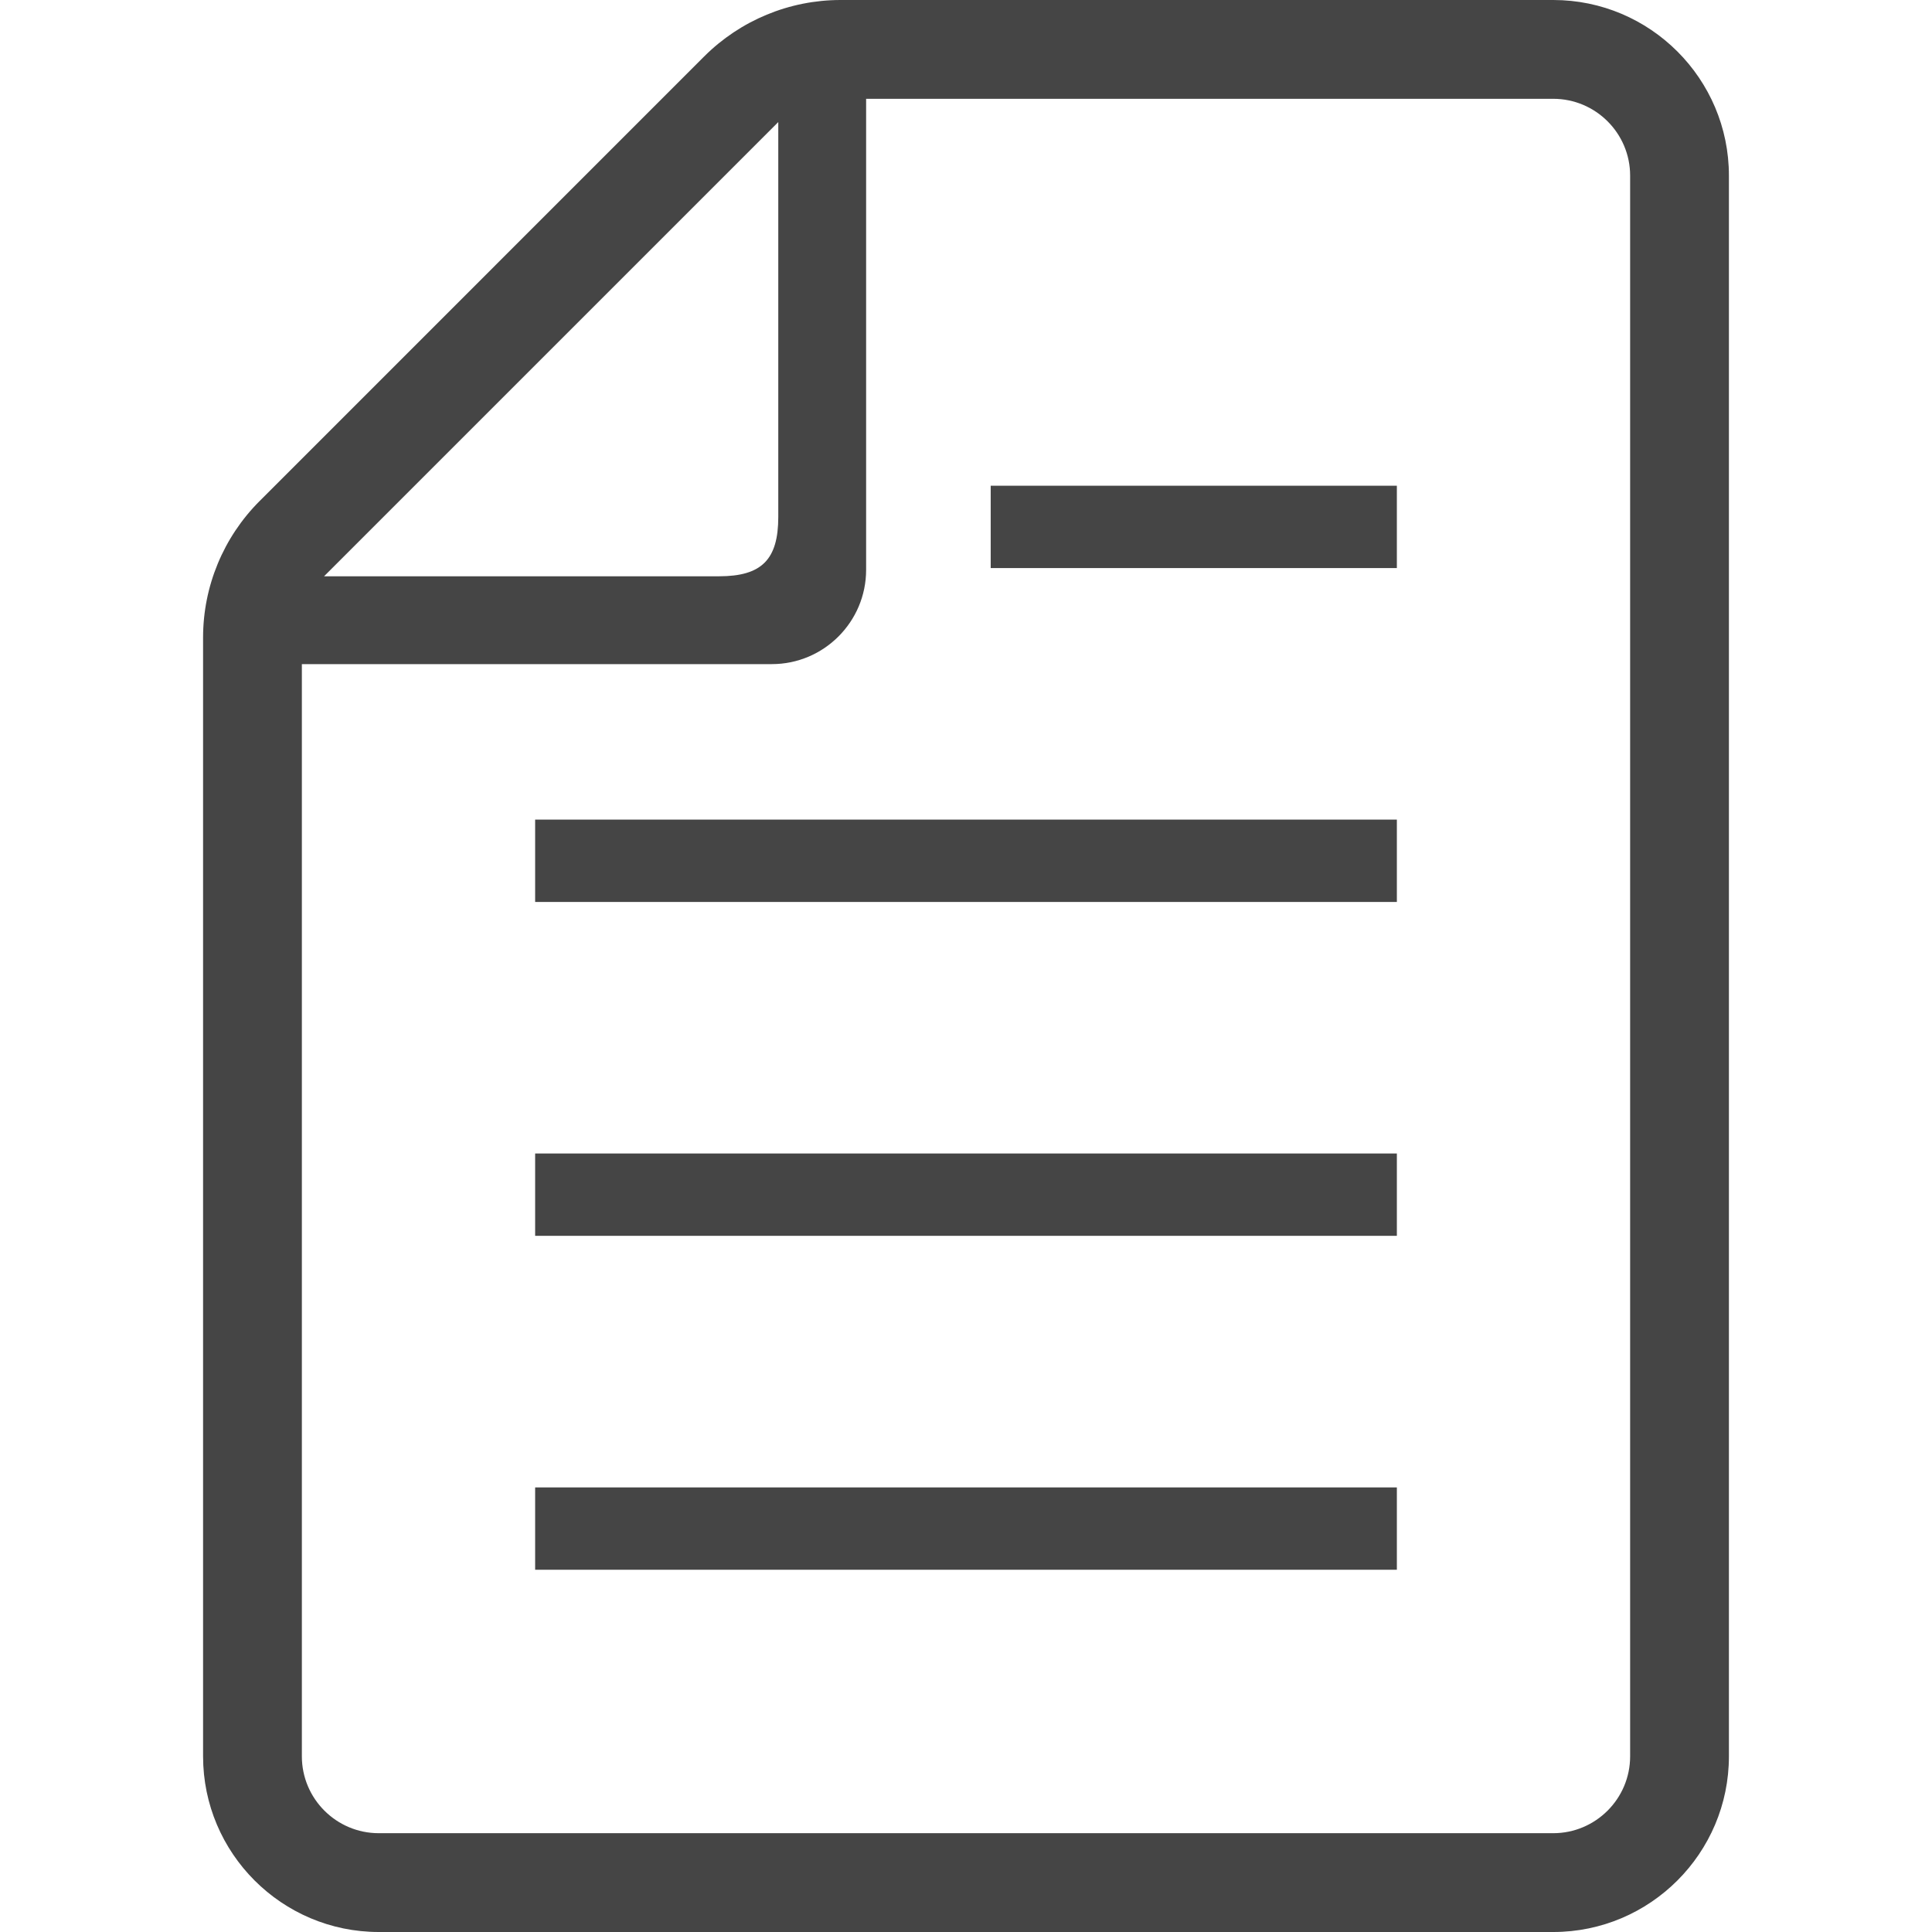
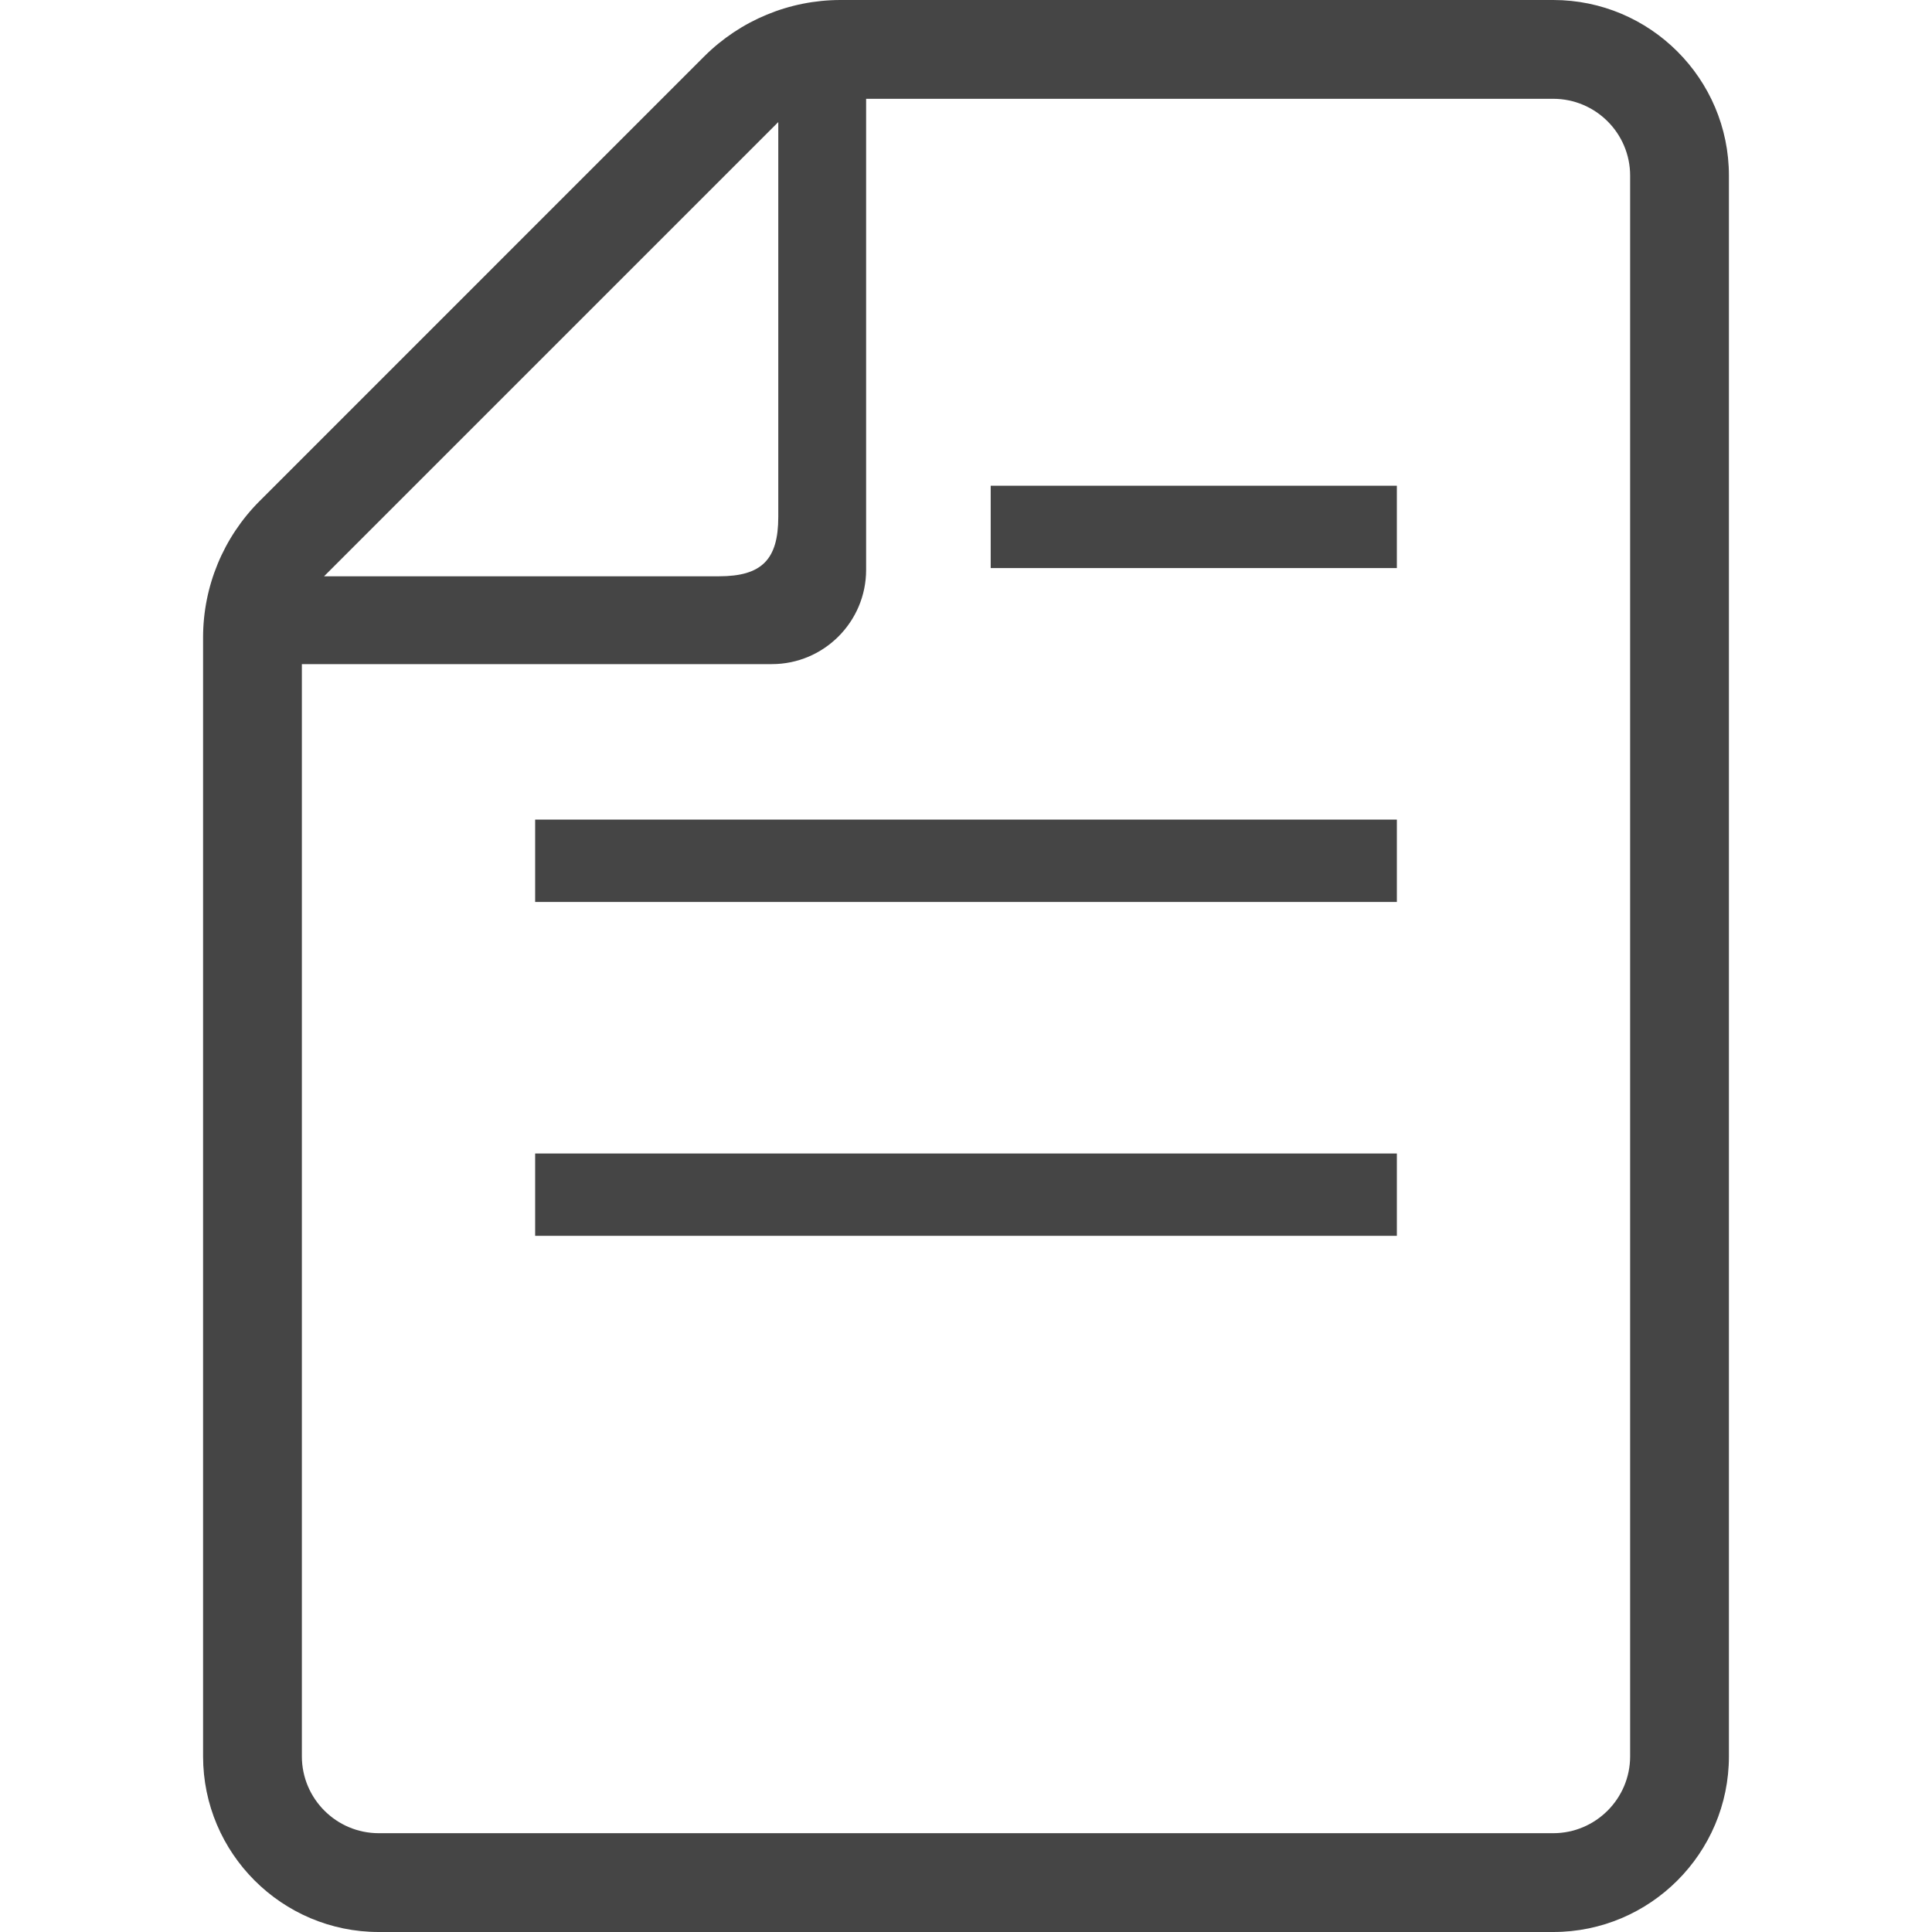
<svg xmlns="http://www.w3.org/2000/svg" version="1.1" id="_x32_" x="0px" y="0px" viewBox="0 0 512 512" style="width: 256px; height: 256px; opacity: 1;" xml:space="preserve">
  <style type="text/css">
	.st0{fill:#4B4B4B;}
</style>
  <g>
-     <rect x="141.818" y="394.181" class="st0" width="228.365" height="21.82" style="fill: rgb(69, 69, 69);" />
    <rect x="141.818" y="305.688" class="st0" width="228.365" height="21.82" style="fill: rgb(69, 69, 69);" />
    <rect x="141.818" y="217.203" class="st0" width="228.365" height="21.827" style="fill: rgb(69, 69, 69);" />
    <rect x="262.546" y="128.725" class="st0" width="107.636" height="21.82" style="fill: rgb(69, 69, 69);" />
    <path class="st0" d="M411.626,0H222.758c-13.559,0-26.564,5.39-36.152,14.969L68.794,132.788   c-9.59,9.587-14.976,22.596-14.976,36.156v296.5c0,25.67,20.889,46.556,46.56,46.556h311.247c25.667,0,46.556-20.886,46.556-46.556   V46.542C458.182,20.878,437.292,0,411.626,0z M206.252,32.349v104.652c0,11.313-4.405,15.722-15.718,15.722H85.877L206.252,32.349z    M432.002,465.444c0,11.237-9.146,20.372-20.376,20.372H100.378c-11.237,0-20.38-9.135-20.38-20.372V175.998h124.554   c13.77,0,24.978-11.207,24.978-24.985V26.184h182.096c11.23,0,20.376,9.127,20.376,20.358V465.444z" style="fill: rgb(69, 69, 69);" />
  </g>
</svg>